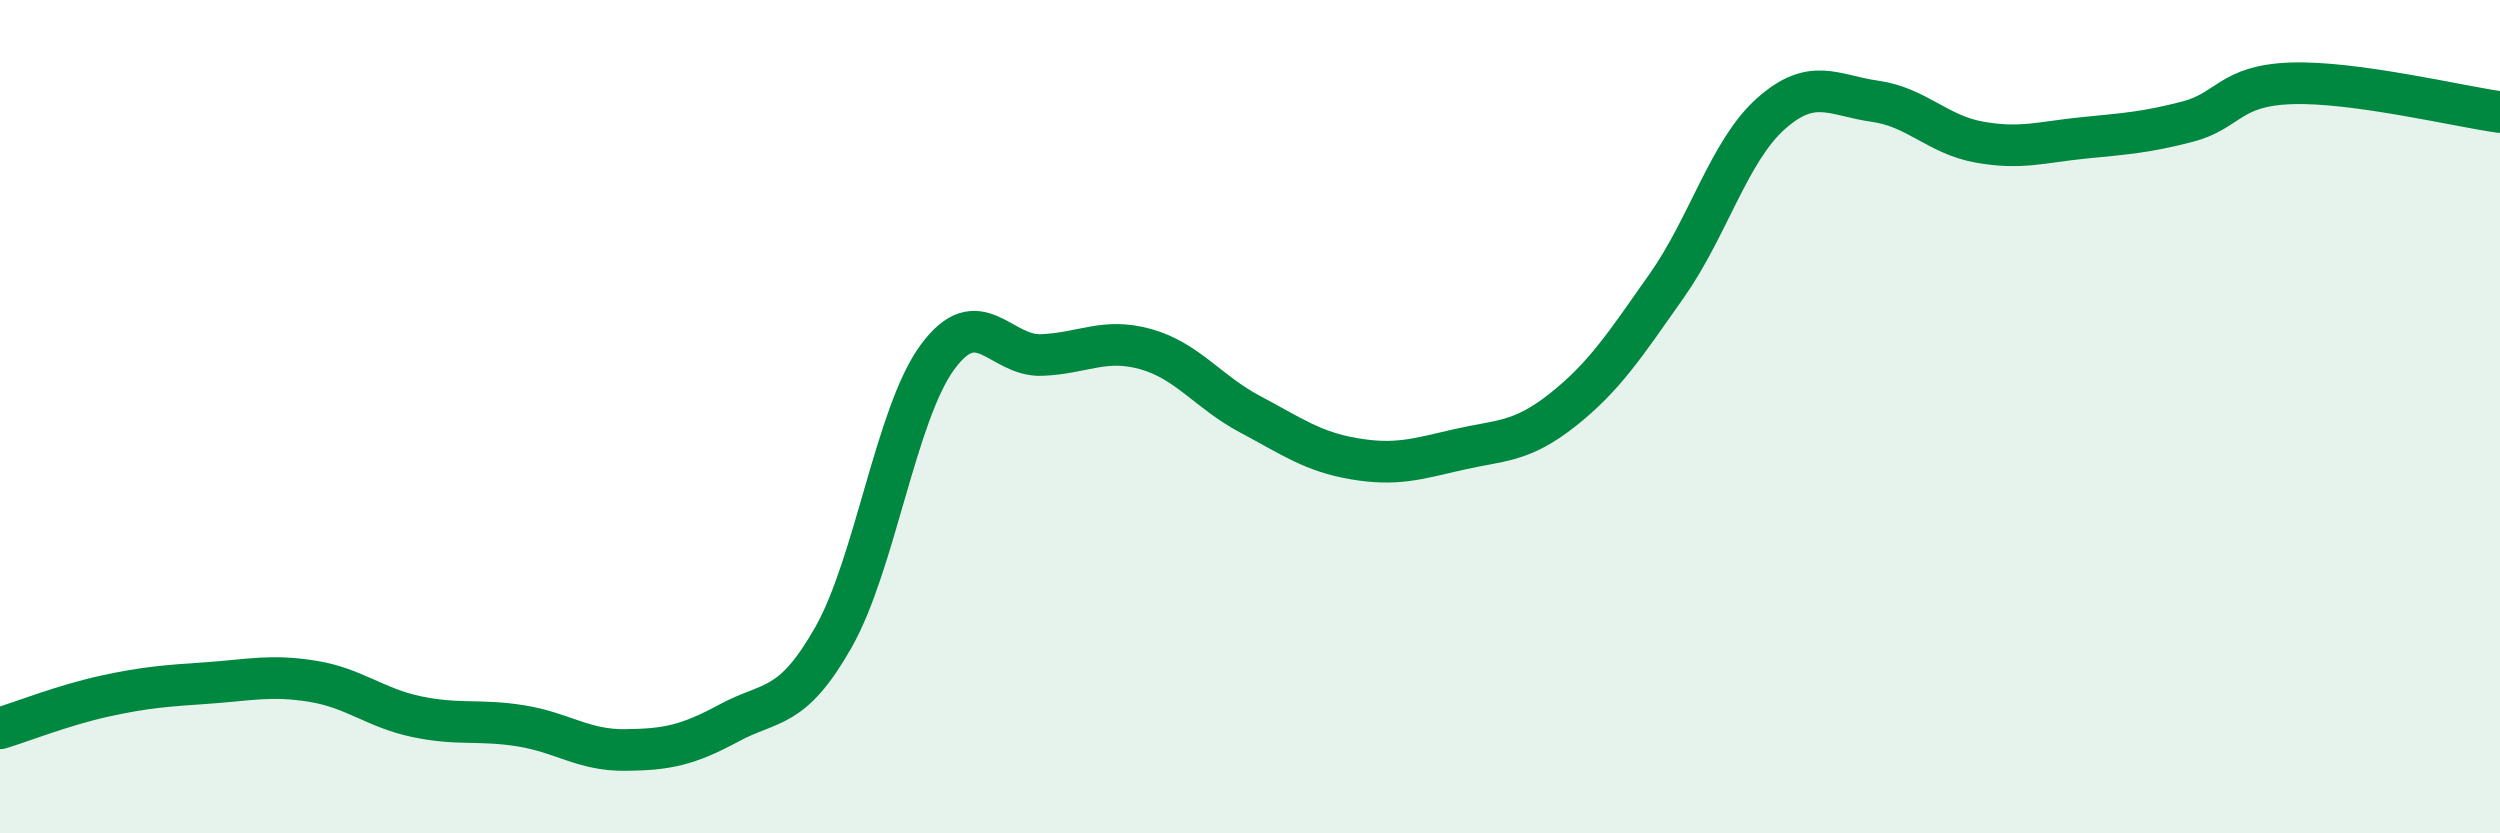
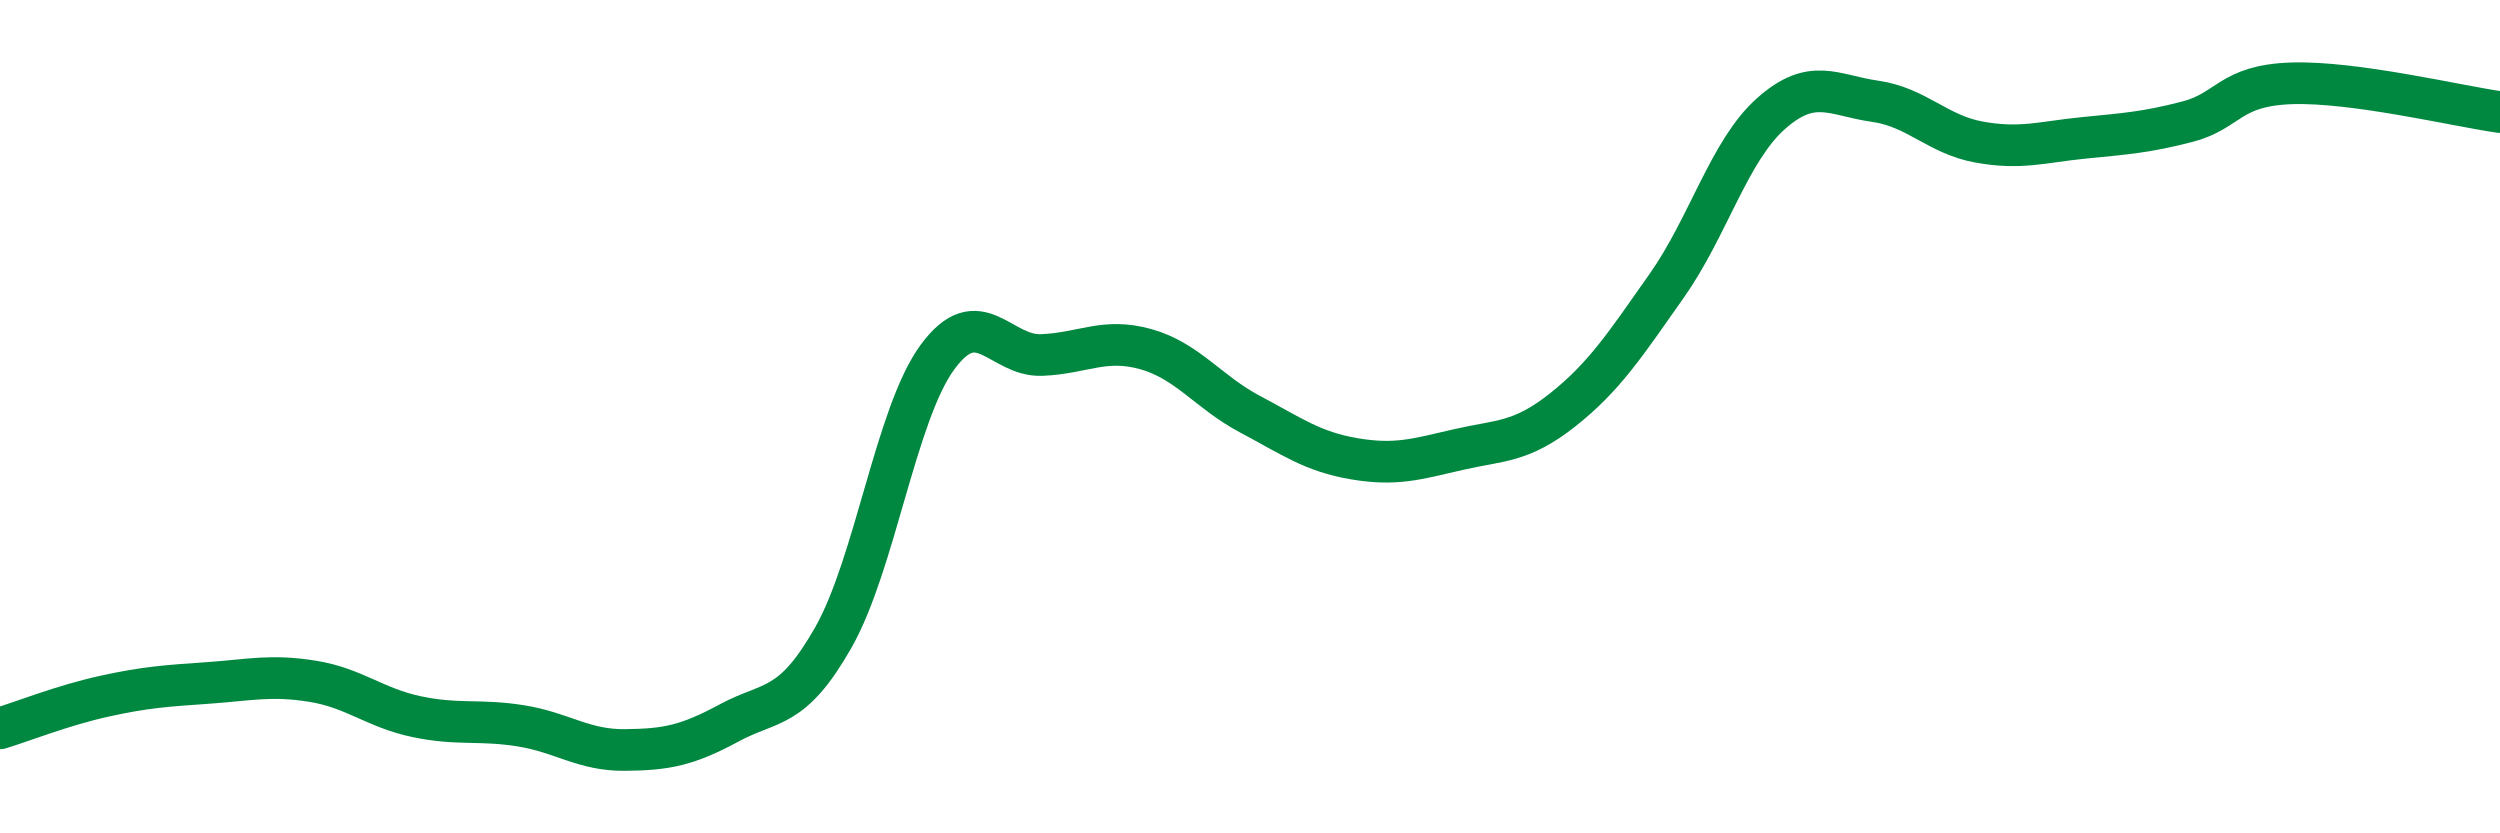
<svg xmlns="http://www.w3.org/2000/svg" width="60" height="20" viewBox="0 0 60 20">
-   <path d="M 0,17.48 C 0.5,17.33 1.5,16.93 2.5,16.71 C 3.5,16.49 4,16.46 5,16.39 C 6,16.32 6.5,16.19 7.5,16.35 C 8.5,16.51 9,16.99 10,17.2 C 11,17.41 11.5,17.26 12.5,17.42 C 13.5,17.58 14,18.01 15,18 C 16,17.99 16.5,17.89 17.5,17.35 C 18.5,16.81 19,17.06 20,15.3 C 21,13.54 21.5,9.93 22.5,8.57 C 23.5,7.21 24,8.56 25,8.52 C 26,8.48 26.5,8.1 27.5,8.38 C 28.5,8.66 29,9.41 30,9.94 C 31,10.47 31.5,10.84 32.5,11.01 C 33.5,11.18 34,11.02 35,10.79 C 36,10.56 36.5,10.63 37.5,9.84 C 38.5,9.05 39,8.28 40,6.86 C 41,5.44 41.5,3.62 42.5,2.73 C 43.5,1.84 44,2.29 45,2.43 C 46,2.57 46.5,3.23 47.5,3.41 C 48.5,3.59 49,3.41 50,3.31 C 51,3.21 51.5,3.18 52.5,2.92 C 53.5,2.66 53.5,2.05 55,2 C 56.5,1.95 59,2.55 60,2.69L60 20L0 20Z" fill="#008740" opacity="0.1" stroke-linecap="round" stroke-linejoin="round" />
  <path d="M 0,17.48 C 0.5,17.33 1.5,16.93 2.5,16.71 C 3.5,16.49 4,16.46 5,16.39 C 6,16.32 6.5,16.19 7.5,16.35 C 8.5,16.51 9,16.99 10,17.2 C 11,17.41 11.5,17.26 12.5,17.42 C 13.5,17.58 14,18.01 15,18 C 16,17.99 16.5,17.89 17.5,17.35 C 18.5,16.81 19,17.06 20,15.3 C 21,13.54 21.5,9.93 22.5,8.57 C 23.5,7.21 24,8.56 25,8.52 C 26,8.48 26.5,8.1 27.5,8.38 C 28.5,8.66 29,9.41 30,9.94 C 31,10.47 31.5,10.84 32.5,11.01 C 33.5,11.18 34,11.02 35,10.79 C 36,10.56 36.5,10.63 37.5,9.84 C 38.5,9.05 39,8.28 40,6.86 C 41,5.44 41.5,3.62 42.5,2.73 C 43.5,1.84 44,2.29 45,2.43 C 46,2.57 46.5,3.23 47.5,3.41 C 48.5,3.59 49,3.41 50,3.31 C 51,3.21 51.5,3.18 52.5,2.92 C 53.5,2.66 53.5,2.05 55,2 C 56.5,1.95 59,2.55 60,2.69" stroke="#008740" stroke-width="1" fill="none" stroke-linecap="round" stroke-linejoin="round" />
</svg>